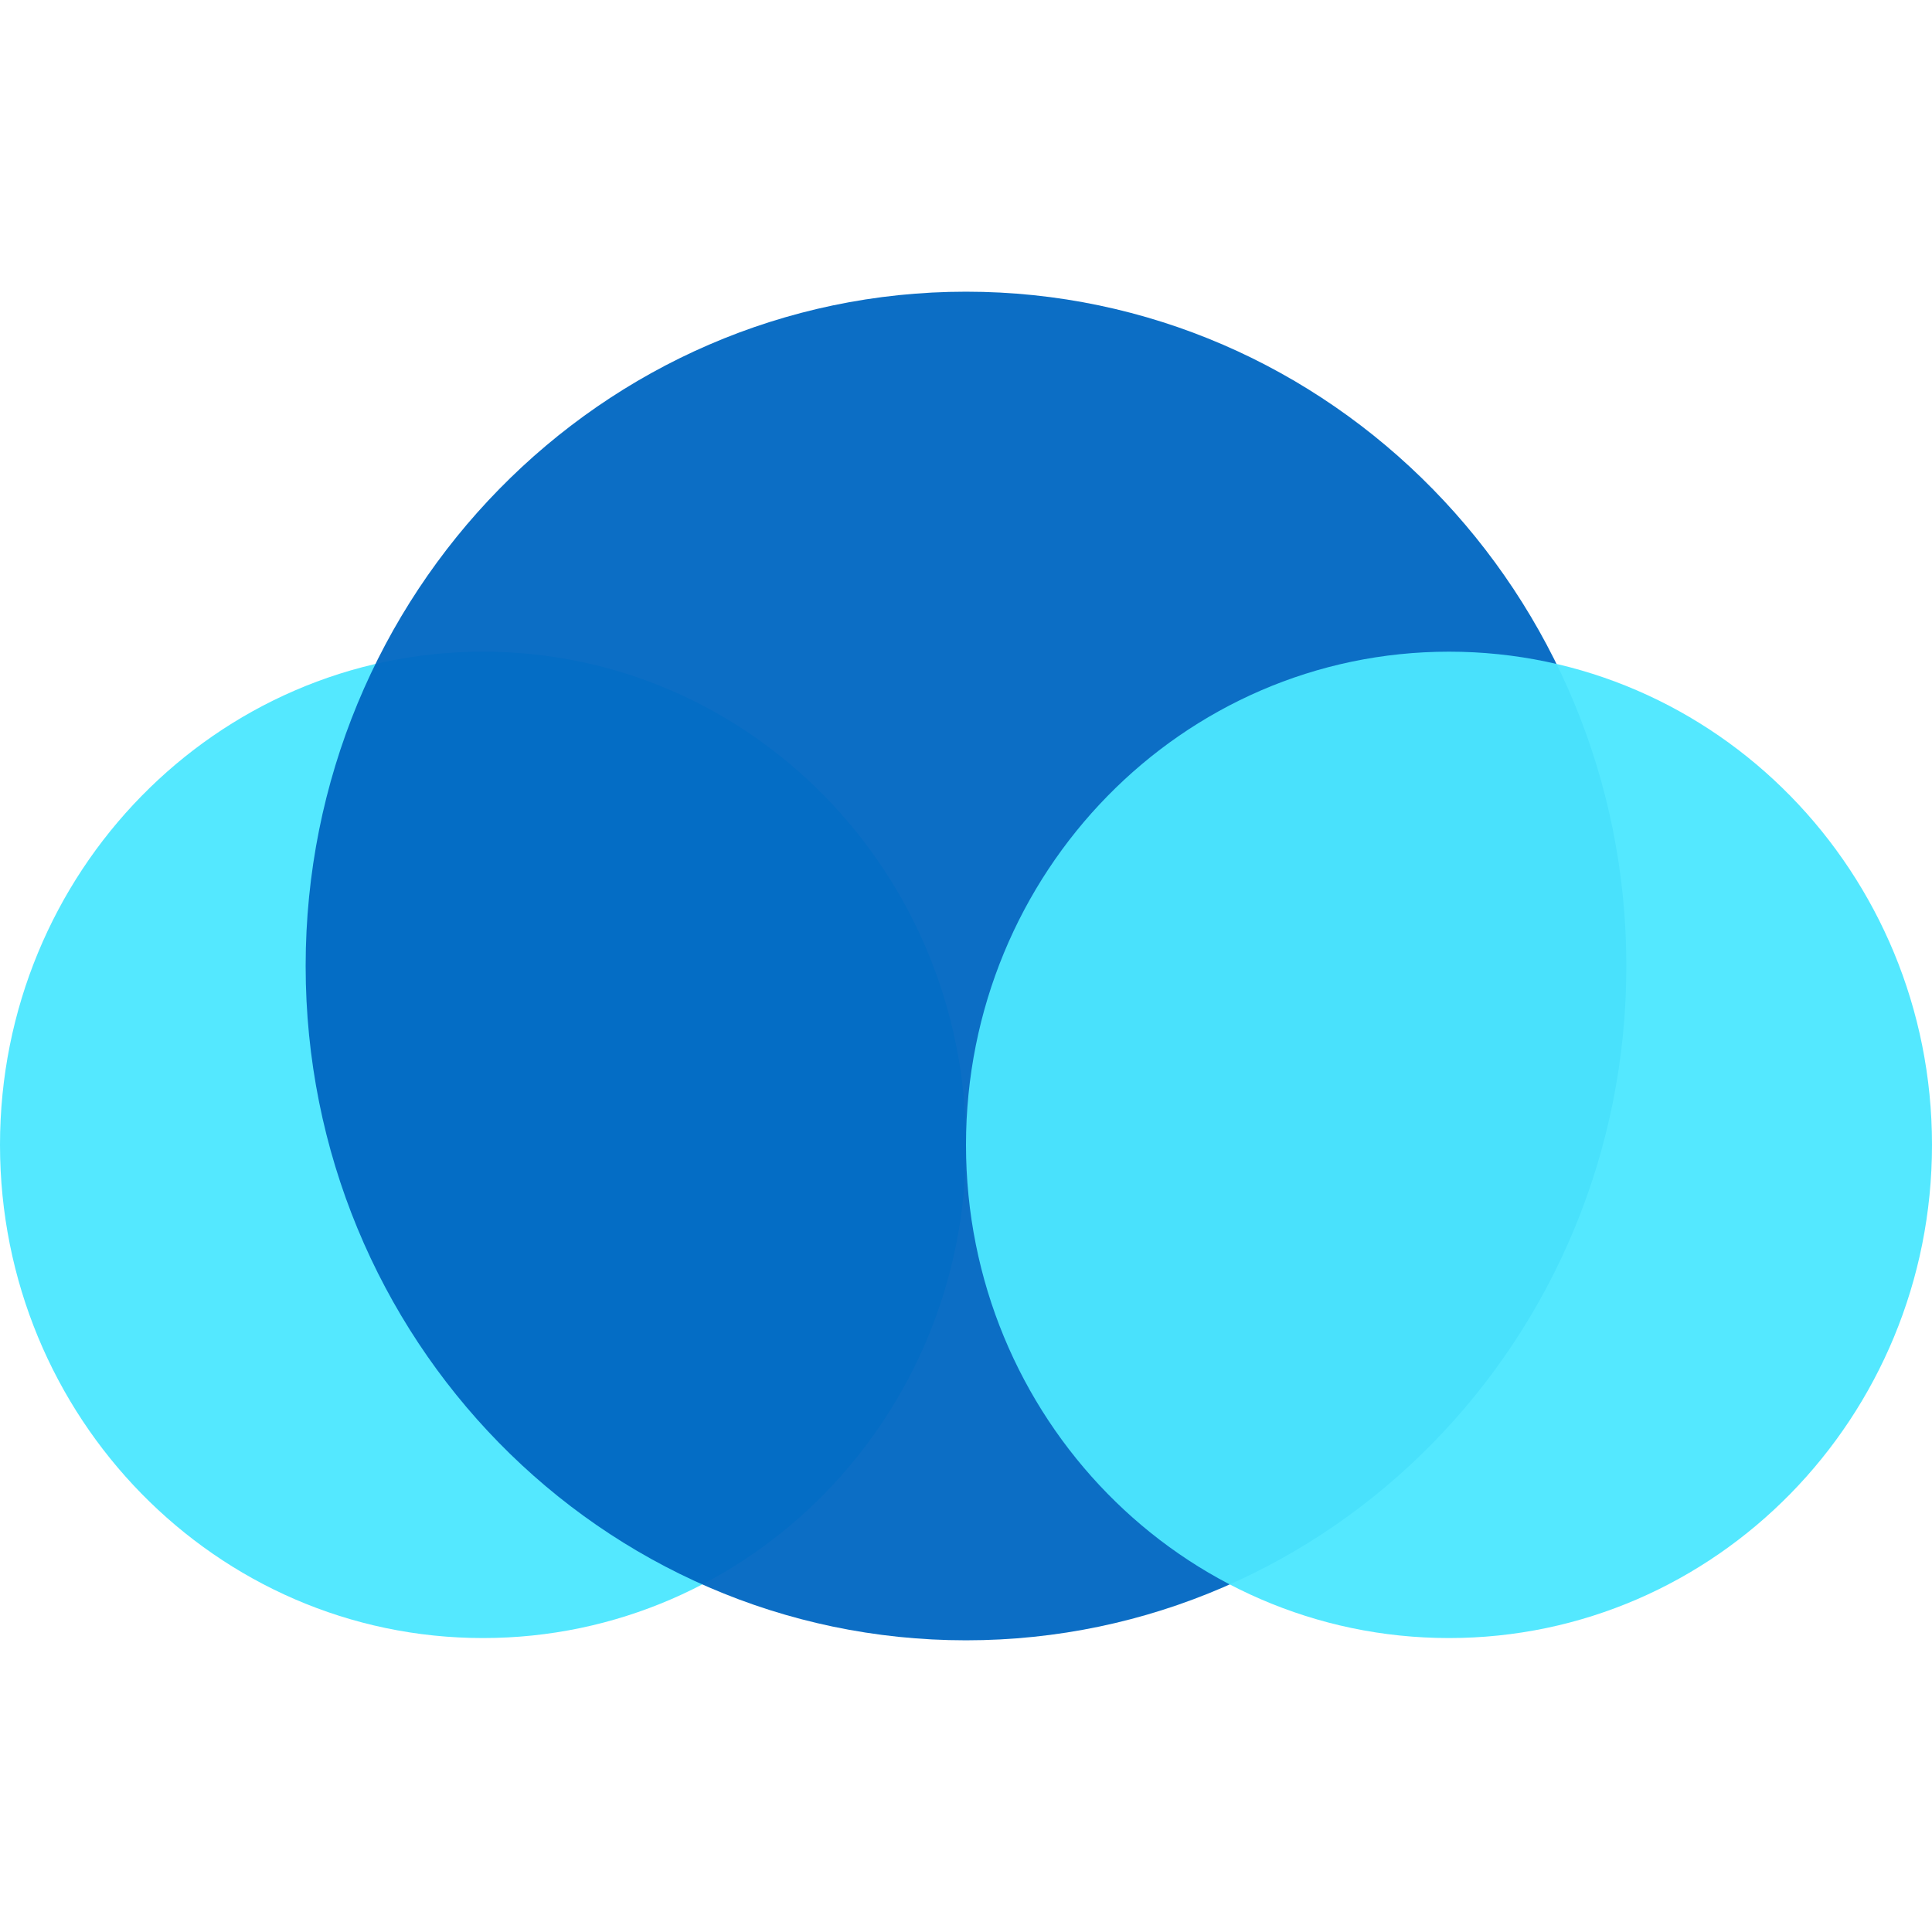
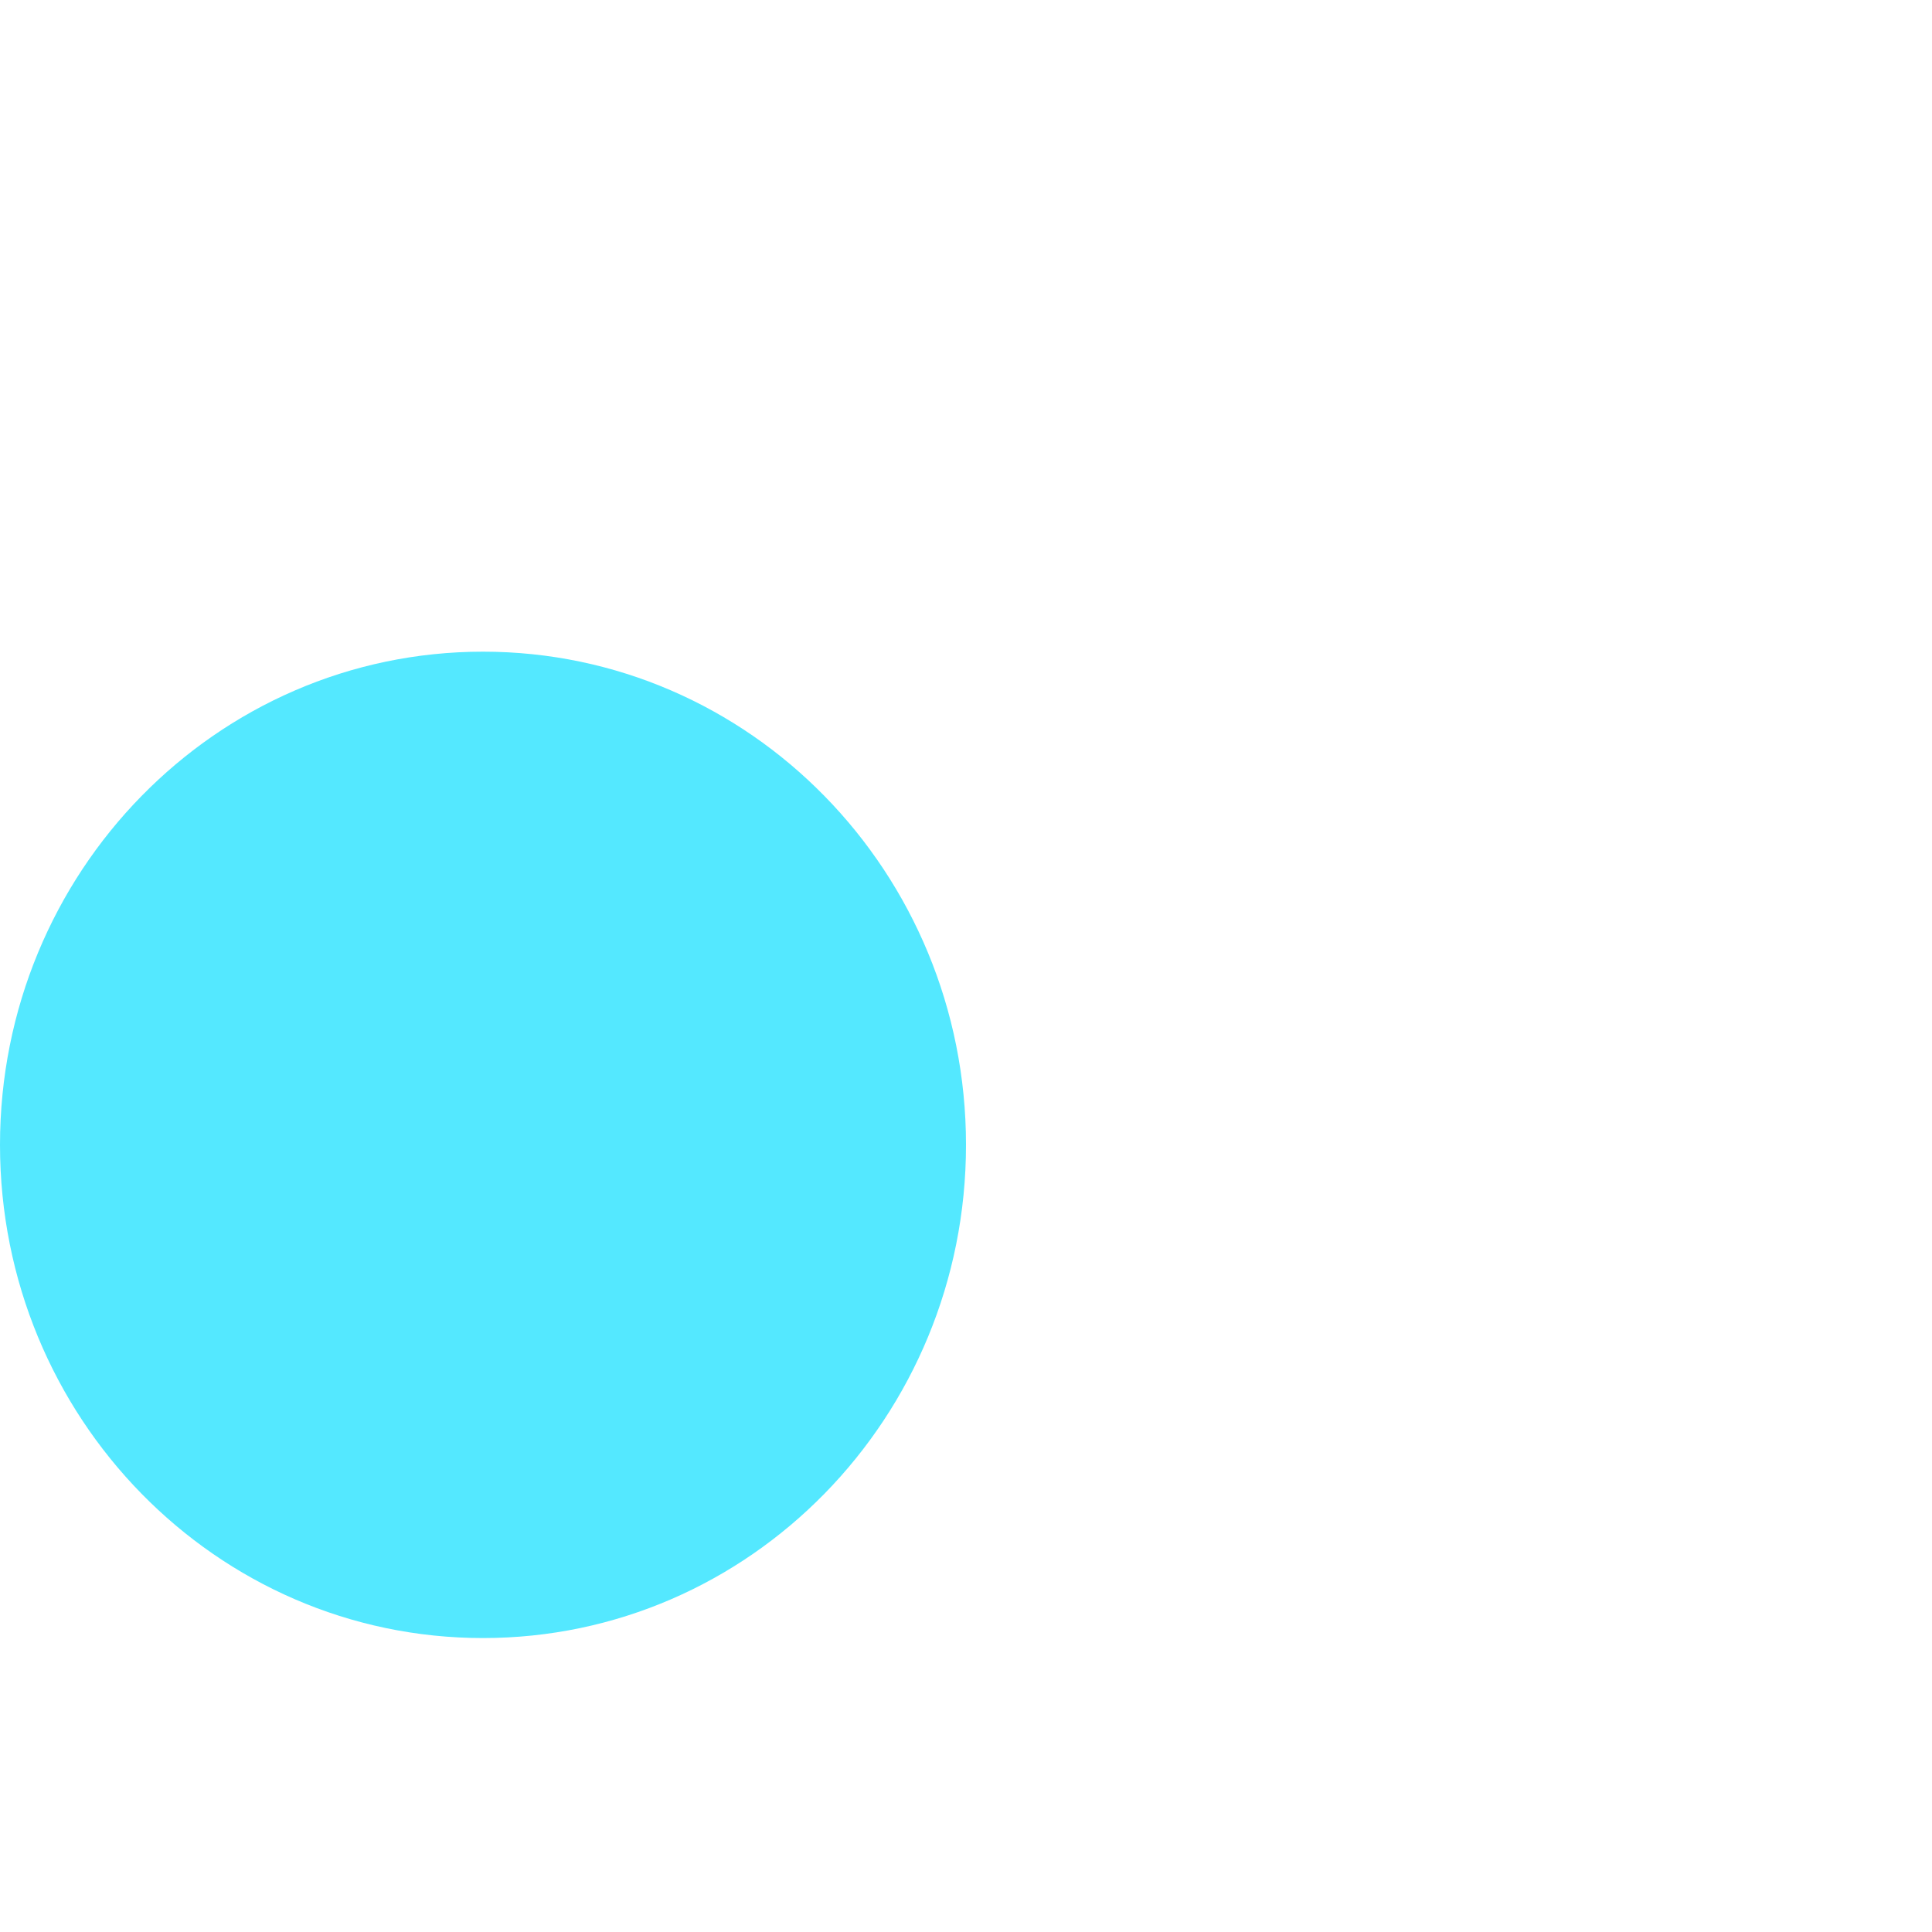
<svg xmlns="http://www.w3.org/2000/svg" xml:space="preserve" id="casaos_svg__Layer_1" x="0" y="0" version="1.1" viewBox="0 0 512 512">
  <style>.casaos_svg__st0{opacity:.95;fill:#4ce7ff;enable-background:new}</style>
  <path d="M128 434.1c70.7 0 128-58.5 128-130.7s-57.3-130.7-128-130.7S0 231.2 0 303.4s57.3 130.7 128 130.7" class="casaos_svg__st0" />
-   <path d="M256 434.7c96.7 0 175-80 175-178.7S352.6 77.3 256 77.3 81 157.3 81 256s78.3 178.7 175 178.7" style="opacity:.95;fill:#0067c2" />
-   <path d="M384 434.1c70.7 0 128-58.5 128-130.7s-57.3-130.7-128-130.7-128 58.5-128 130.7 57.3 130.7 128 130.7" class="casaos_svg__st0" />
</svg>